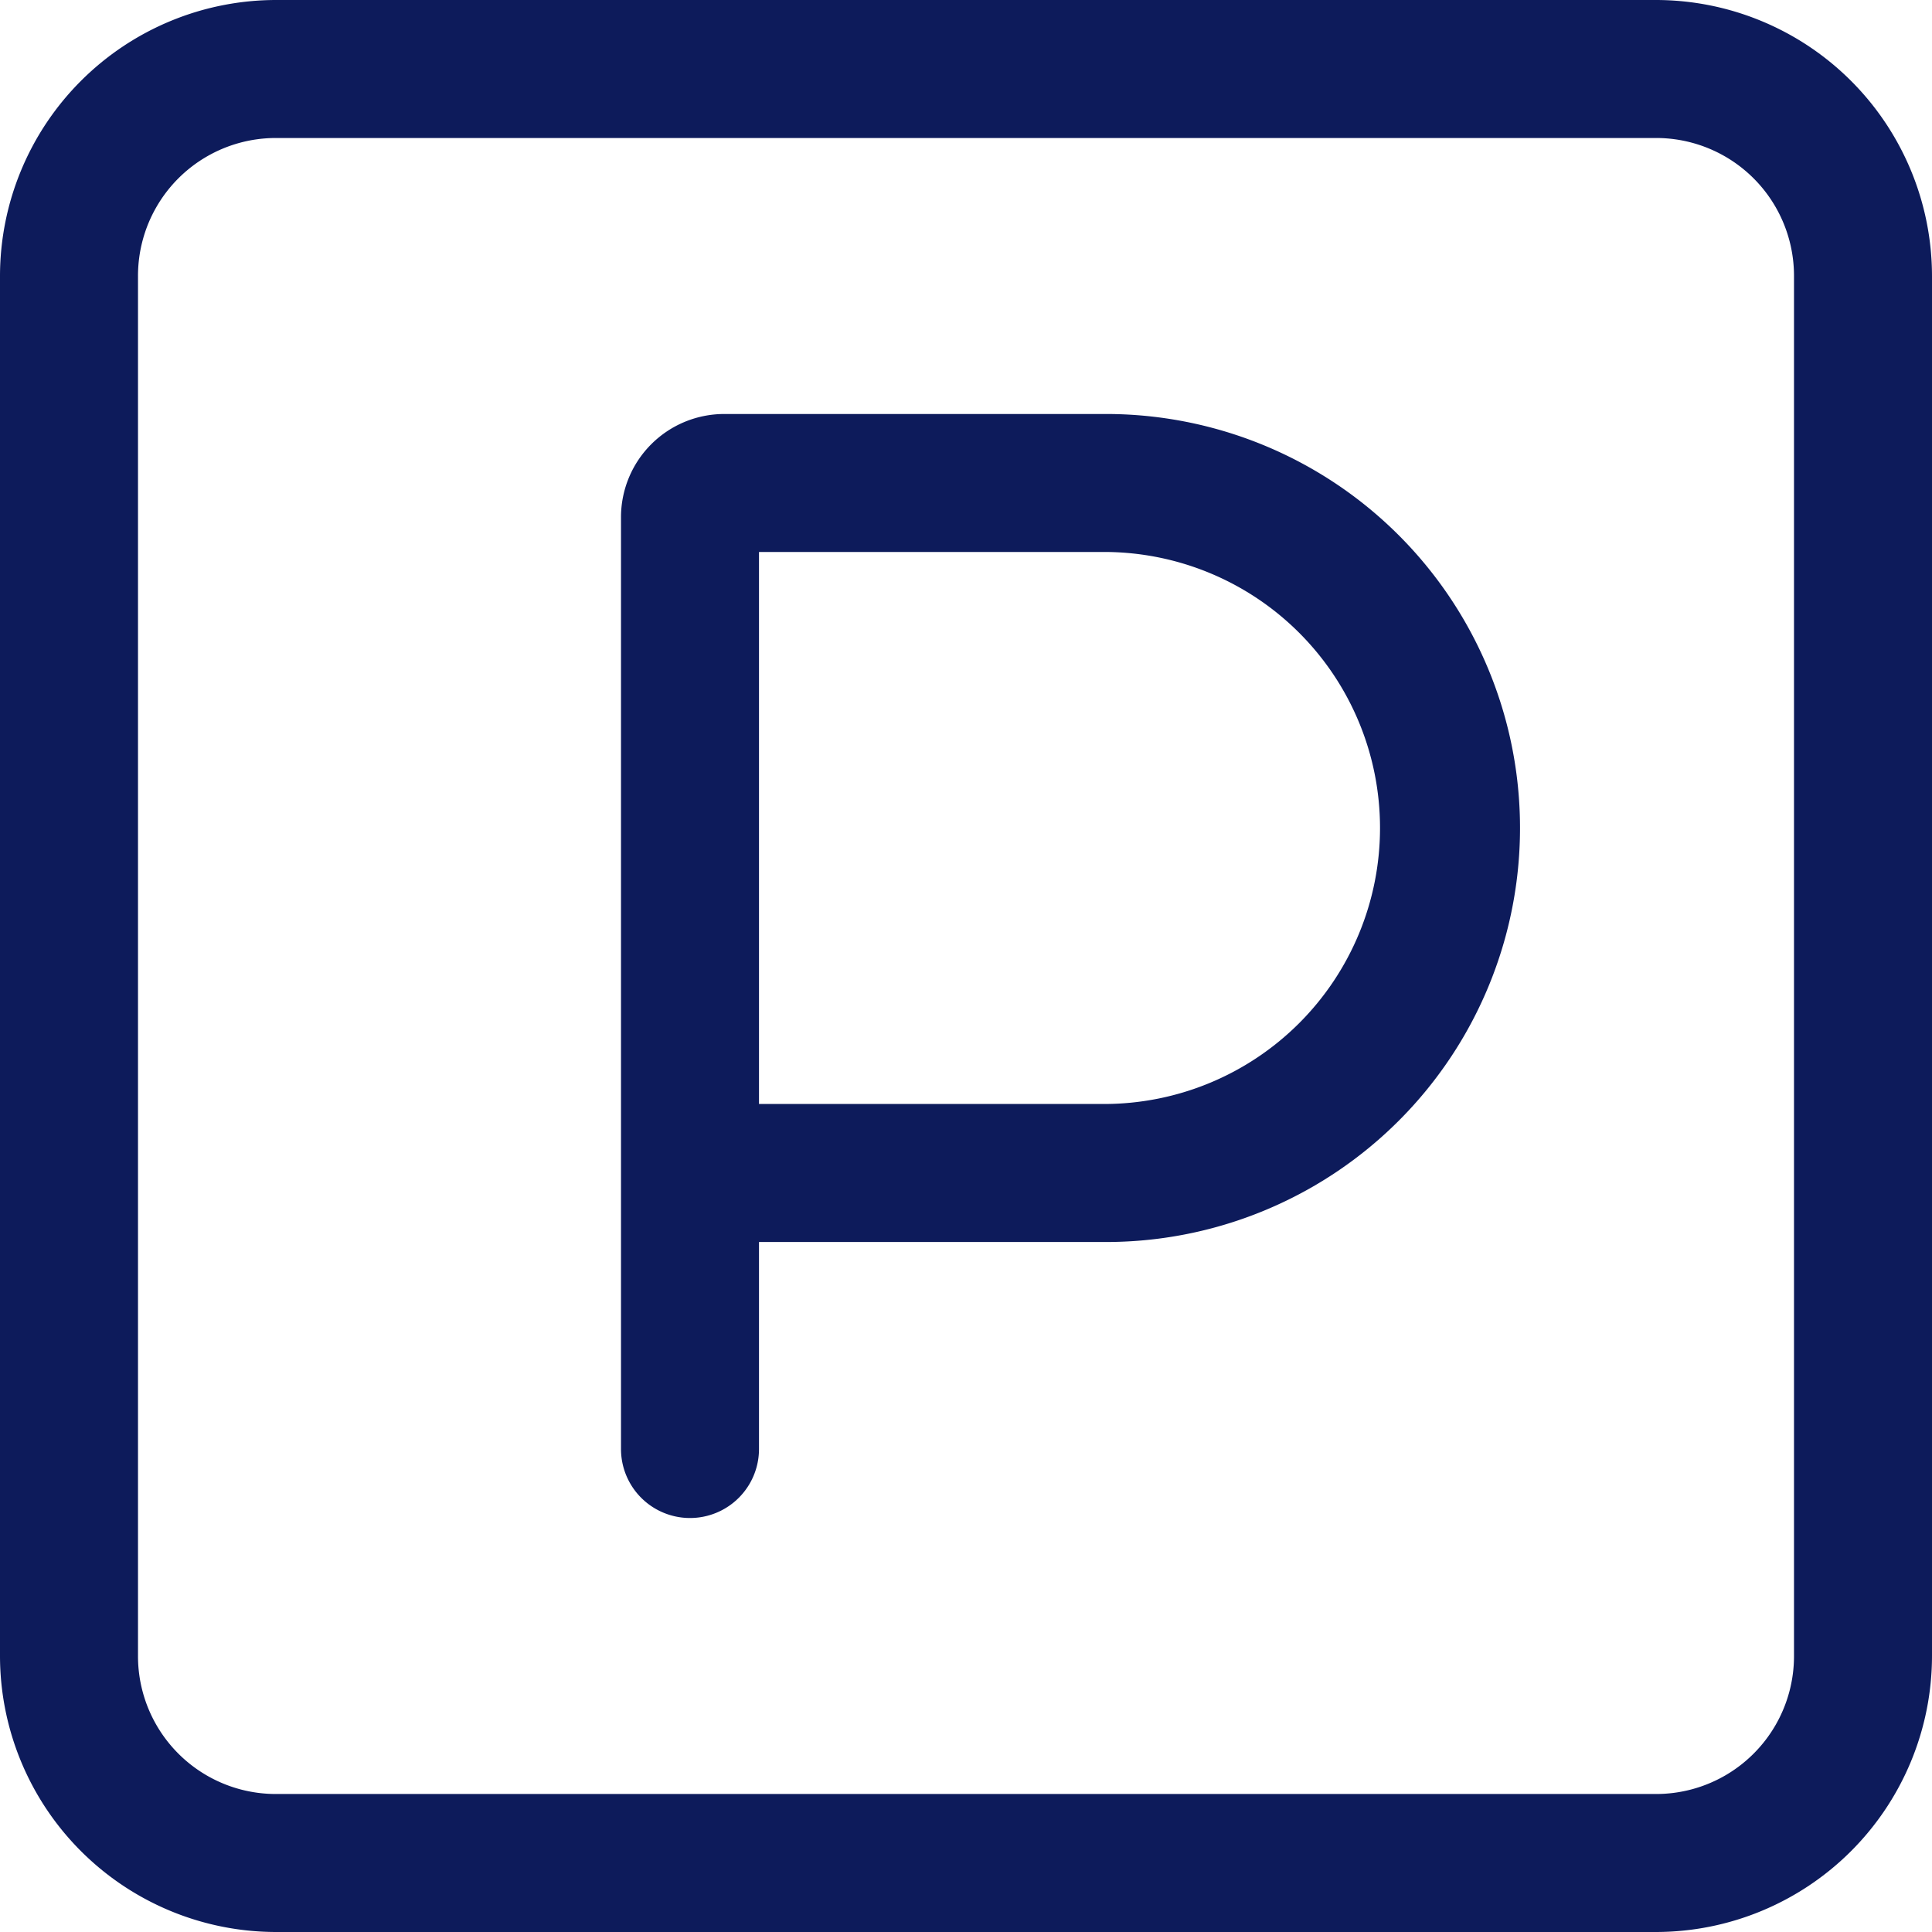
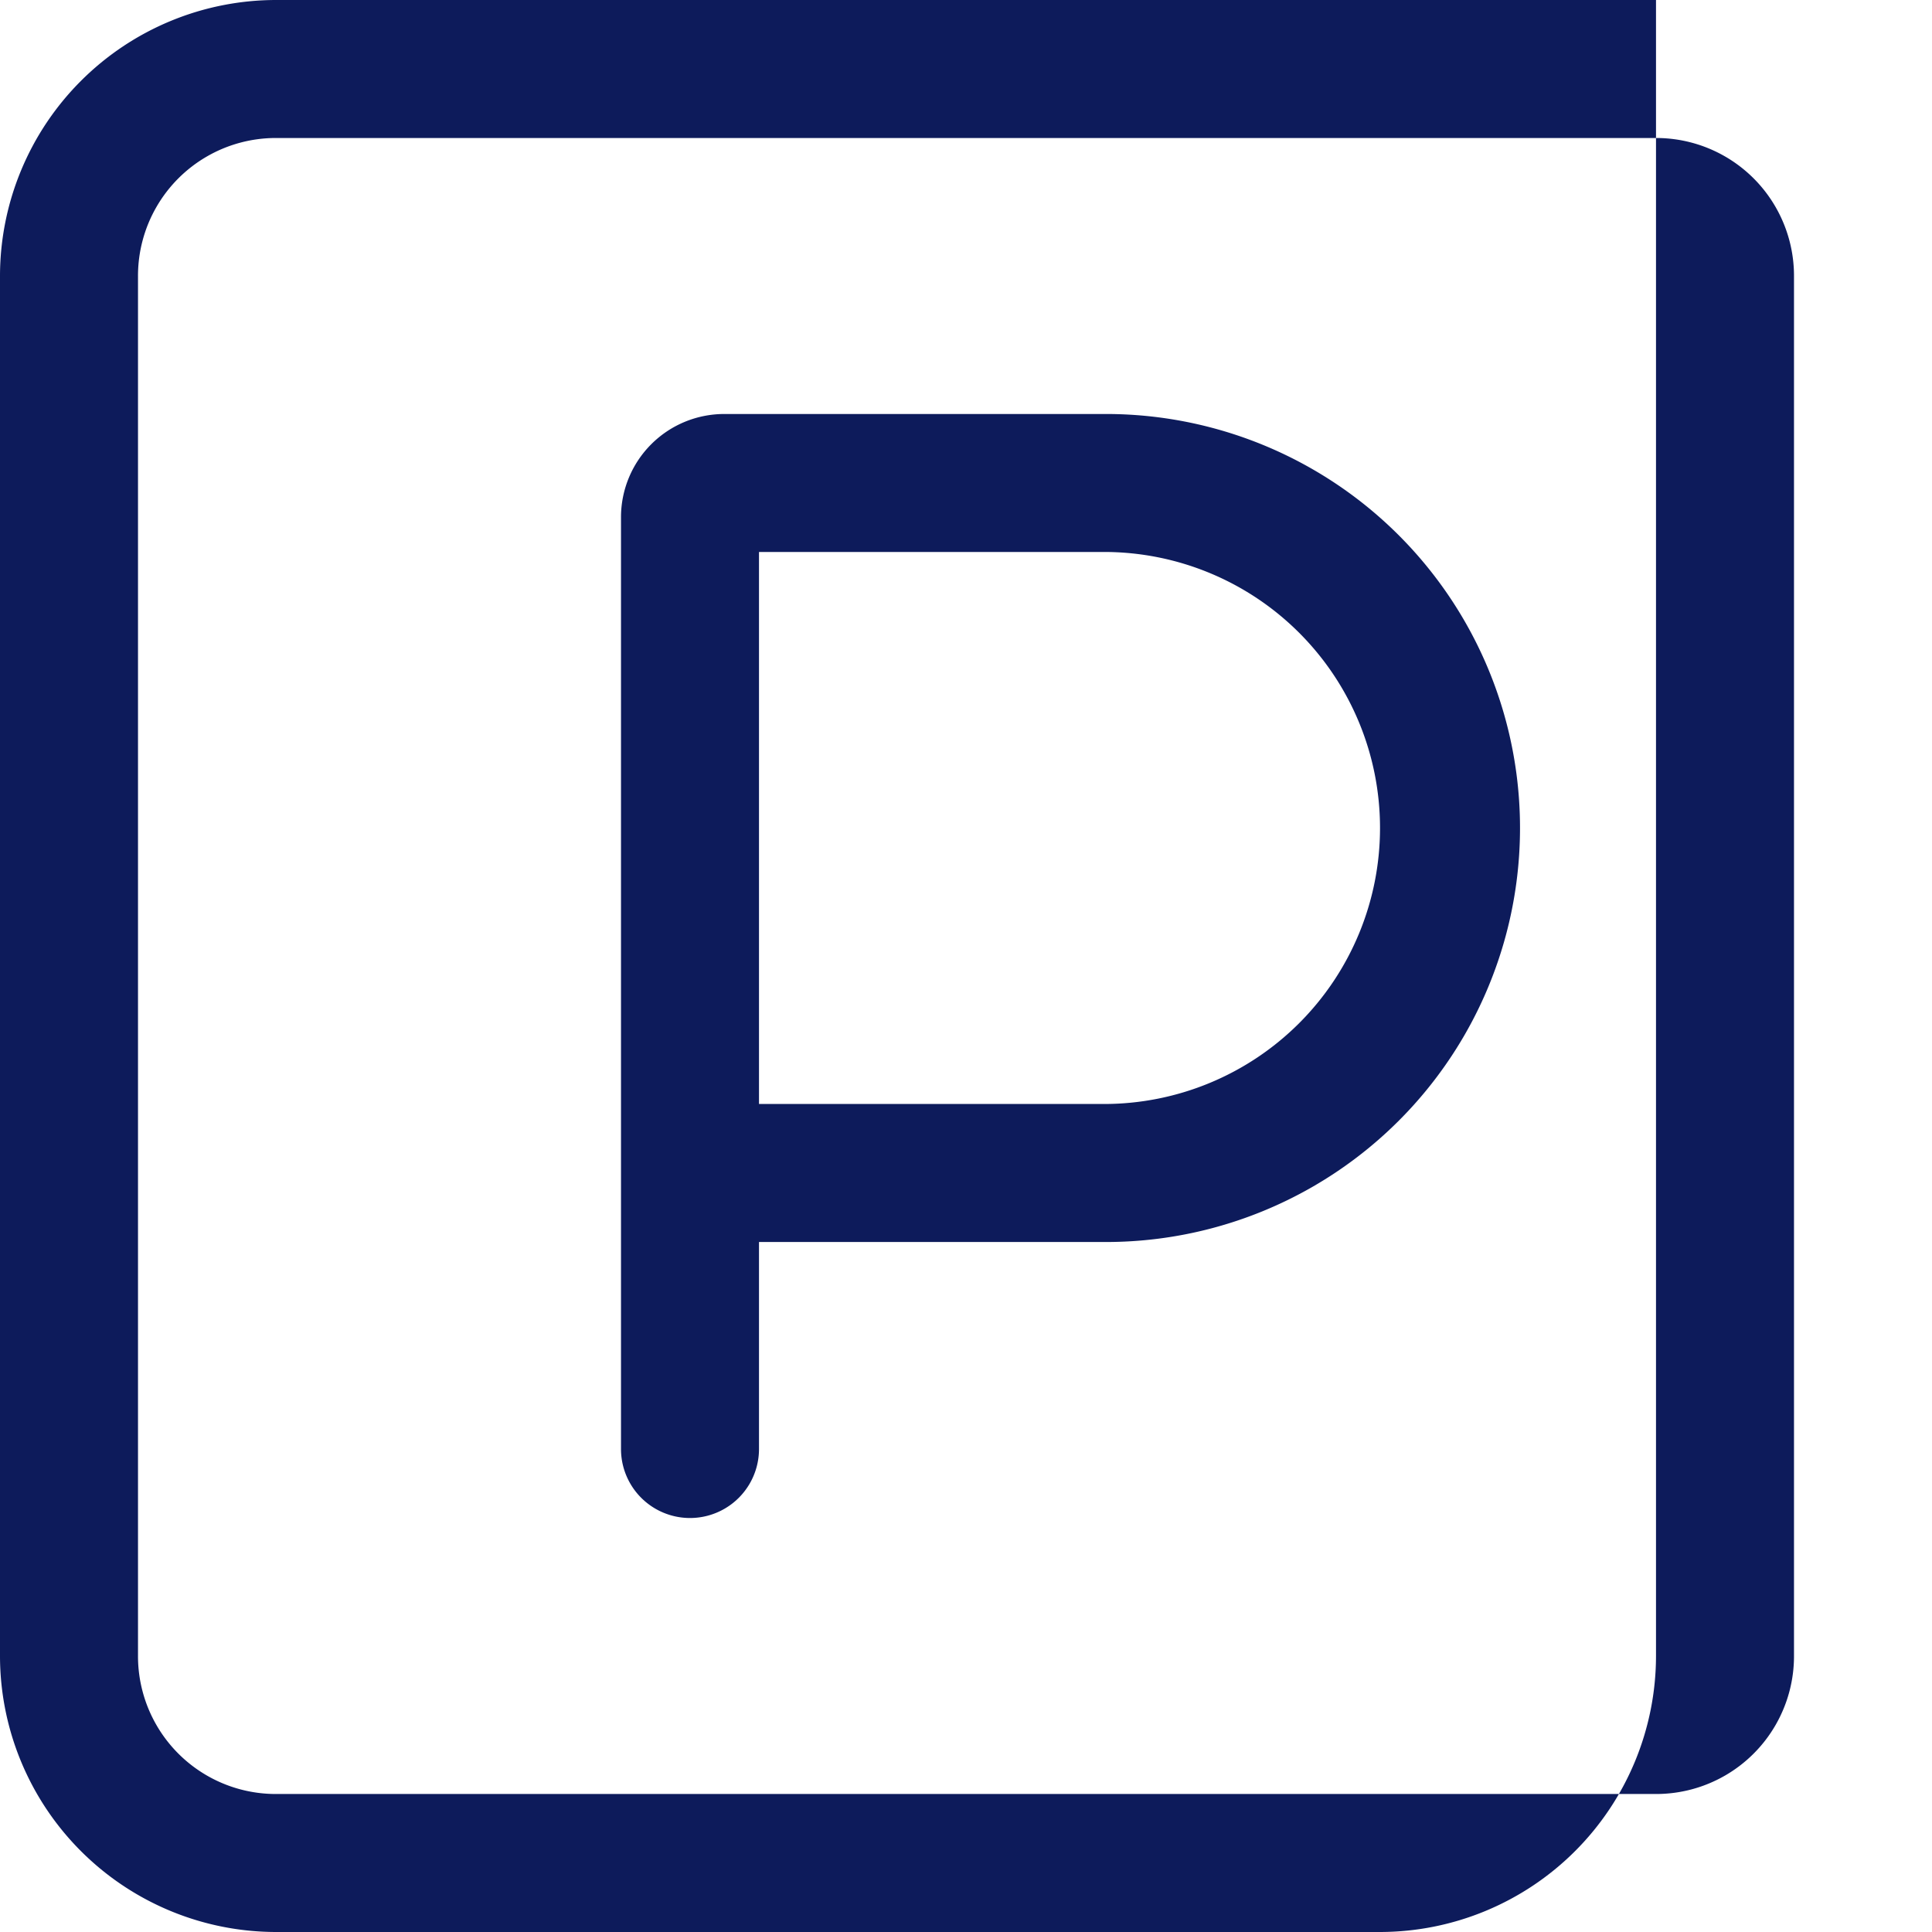
<svg xmlns="http://www.w3.org/2000/svg" width="198.439" height="198.439" viewBox="0 0 198.439 198.439">
-   <path id="square-parking-light" d="M28.348,46.174A14.159,14.159,0,0,0,14.174,60.348V202.091a14.159,14.159,0,0,0,14.174,14.174H170.091a14.159,14.159,0,0,0,14.174-14.174V60.348a14.159,14.159,0,0,0-14.174-14.174ZM0,60.348A28.375,28.375,0,0,1,28.348,32H170.091a28.375,28.375,0,0,1,28.348,28.348V202.091a28.375,28.375,0,0,1-28.348,28.348H28.348A28.375,28.375,0,0,1,0,202.091Zm77.958,85.045h35.436a28.348,28.348,0,0,0,0-56.7H77.958Zm35.436,14.174H77.958V180.83a7.087,7.087,0,0,1-14.174,0V85.153A10.605,10.605,0,0,1,74.415,74.523h38.979a42.523,42.523,0,1,1,0,85.045Z" transform="translate(0 -32)" fill="#0d1b5b" />
+   <path id="square-parking-light" d="M28.348,46.174A14.159,14.159,0,0,0,14.174,60.348V202.091a14.159,14.159,0,0,0,14.174,14.174H170.091a14.159,14.159,0,0,0,14.174-14.174V60.348a14.159,14.159,0,0,0-14.174-14.174ZM0,60.348A28.375,28.375,0,0,1,28.348,32H170.091V202.091a28.375,28.375,0,0,1-28.348,28.348H28.348A28.375,28.375,0,0,1,0,202.091Zm77.958,85.045h35.436a28.348,28.348,0,0,0,0-56.7H77.958Zm35.436,14.174H77.958V180.83a7.087,7.087,0,0,1-14.174,0V85.153A10.605,10.605,0,0,1,74.415,74.523h38.979a42.523,42.523,0,1,1,0,85.045Z" transform="translate(0 -32)" fill="#0d1b5b" />
</svg>